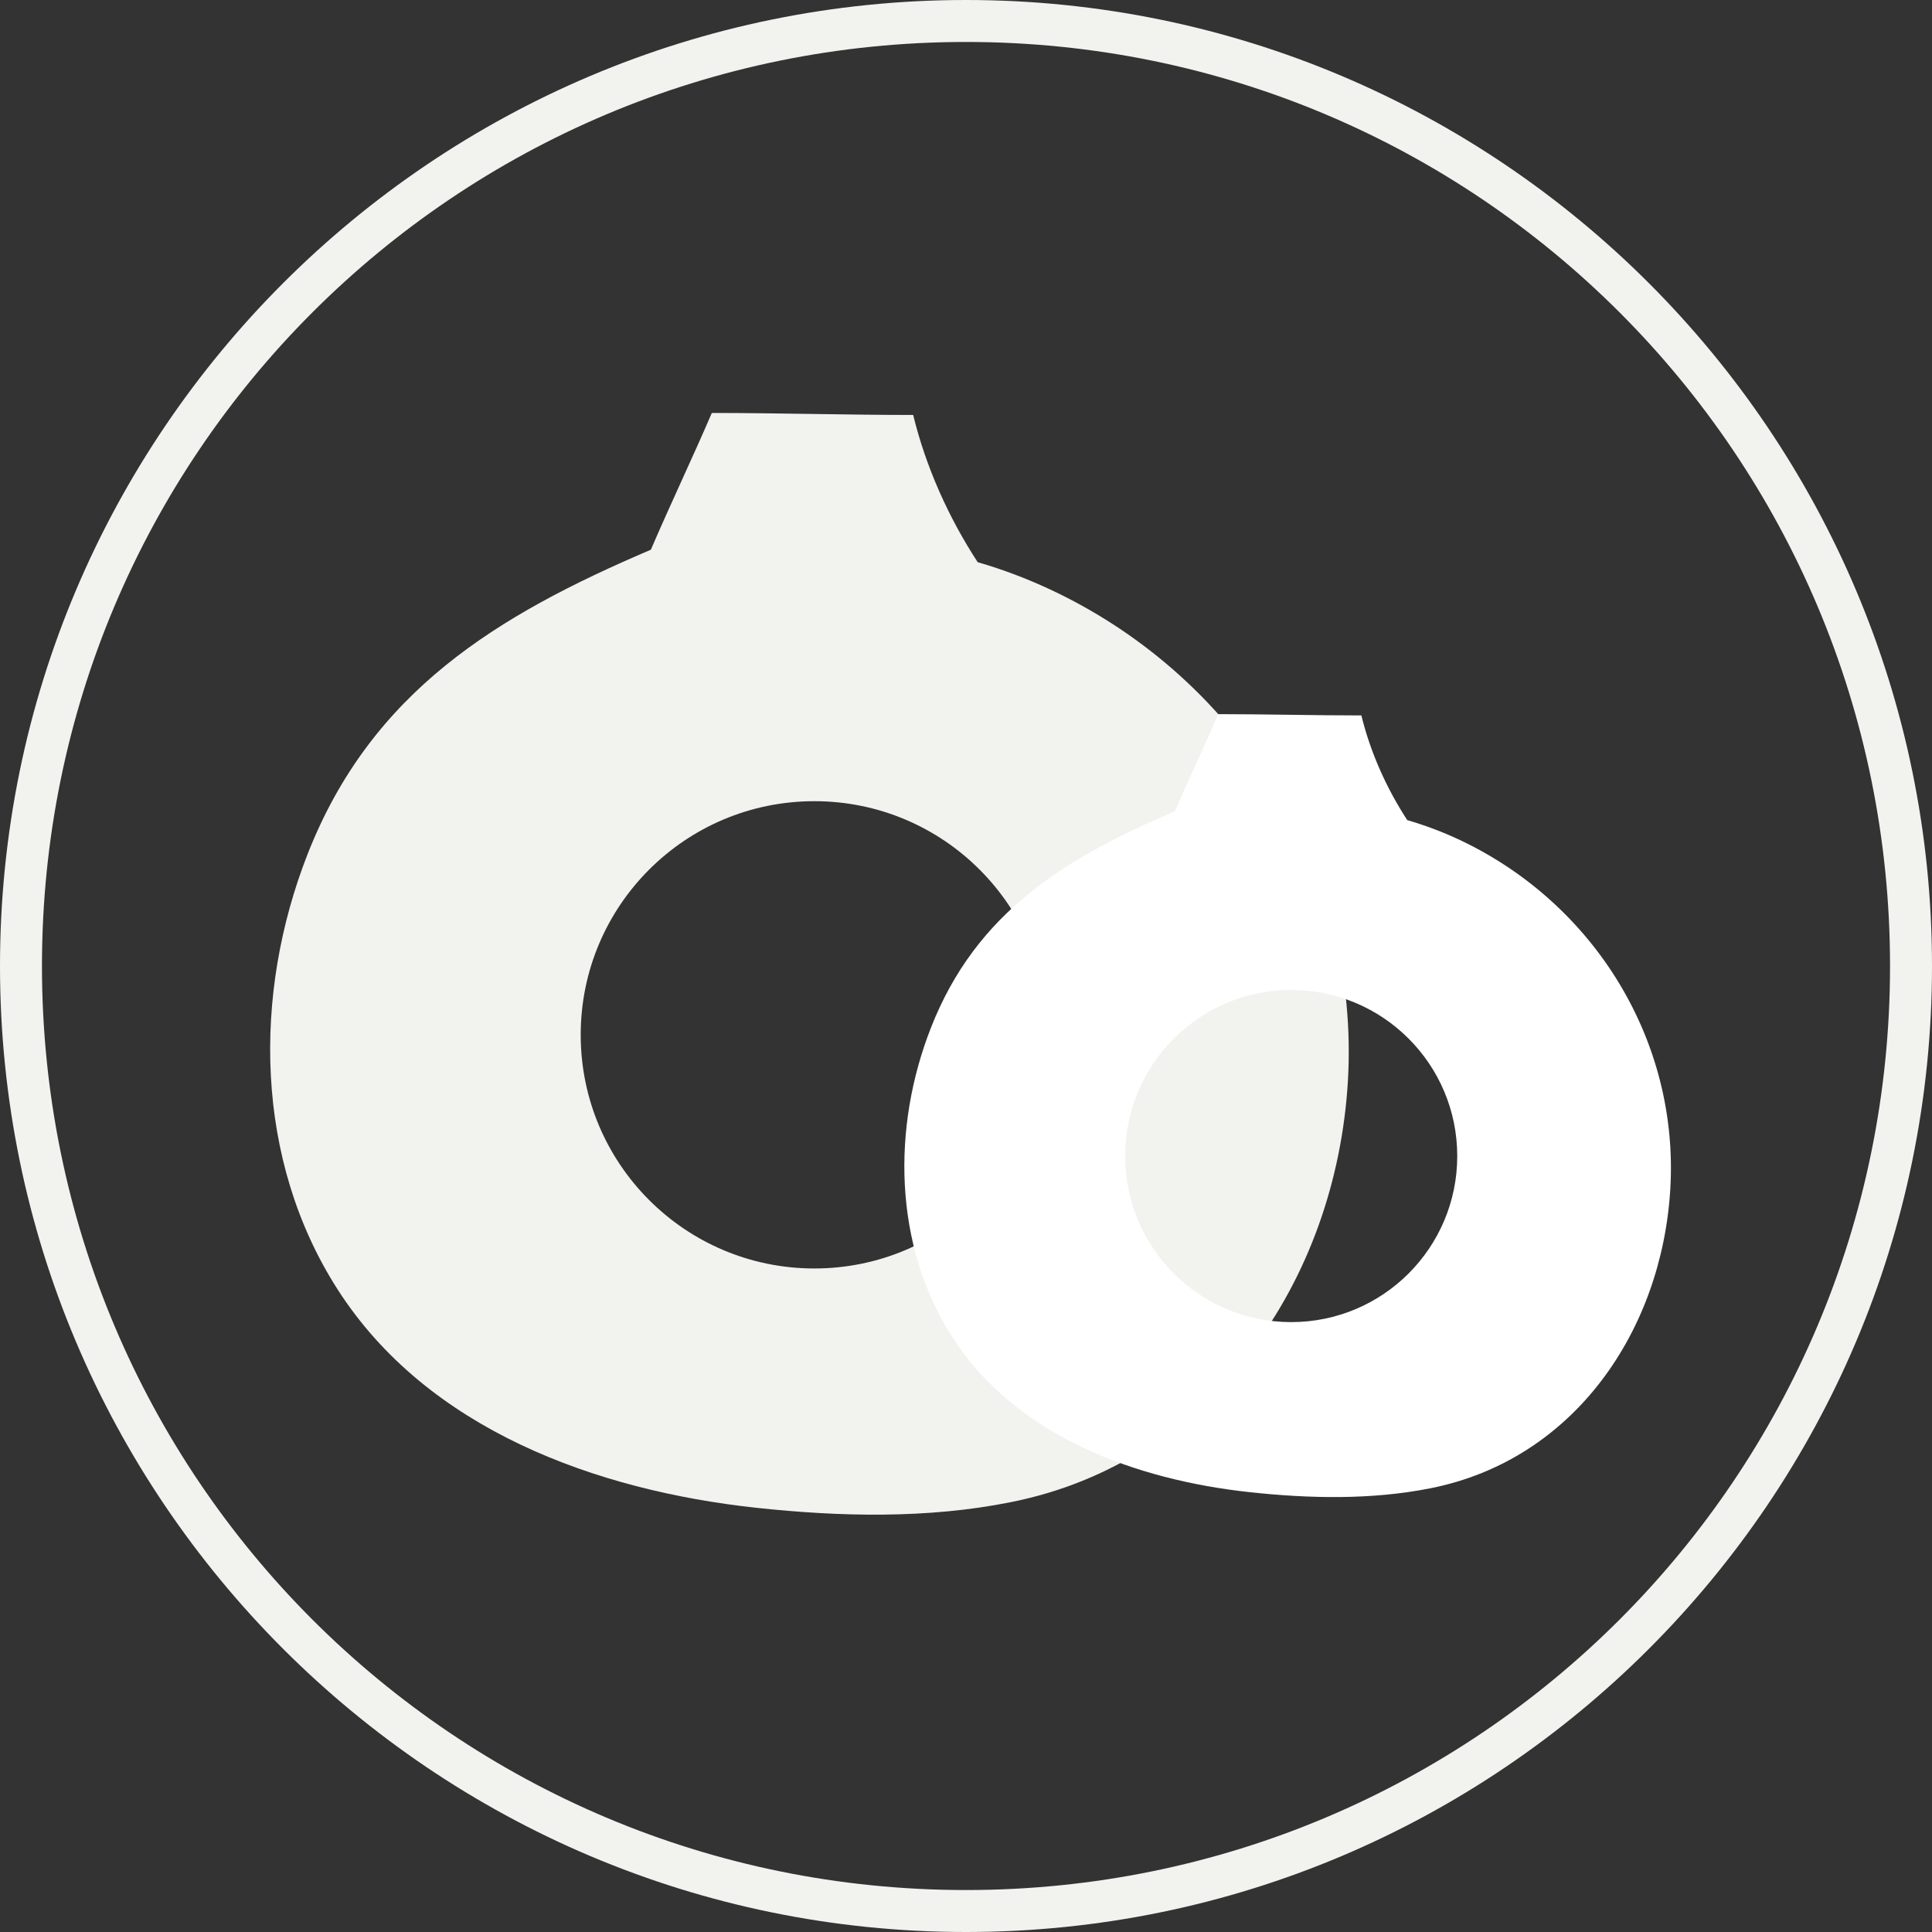
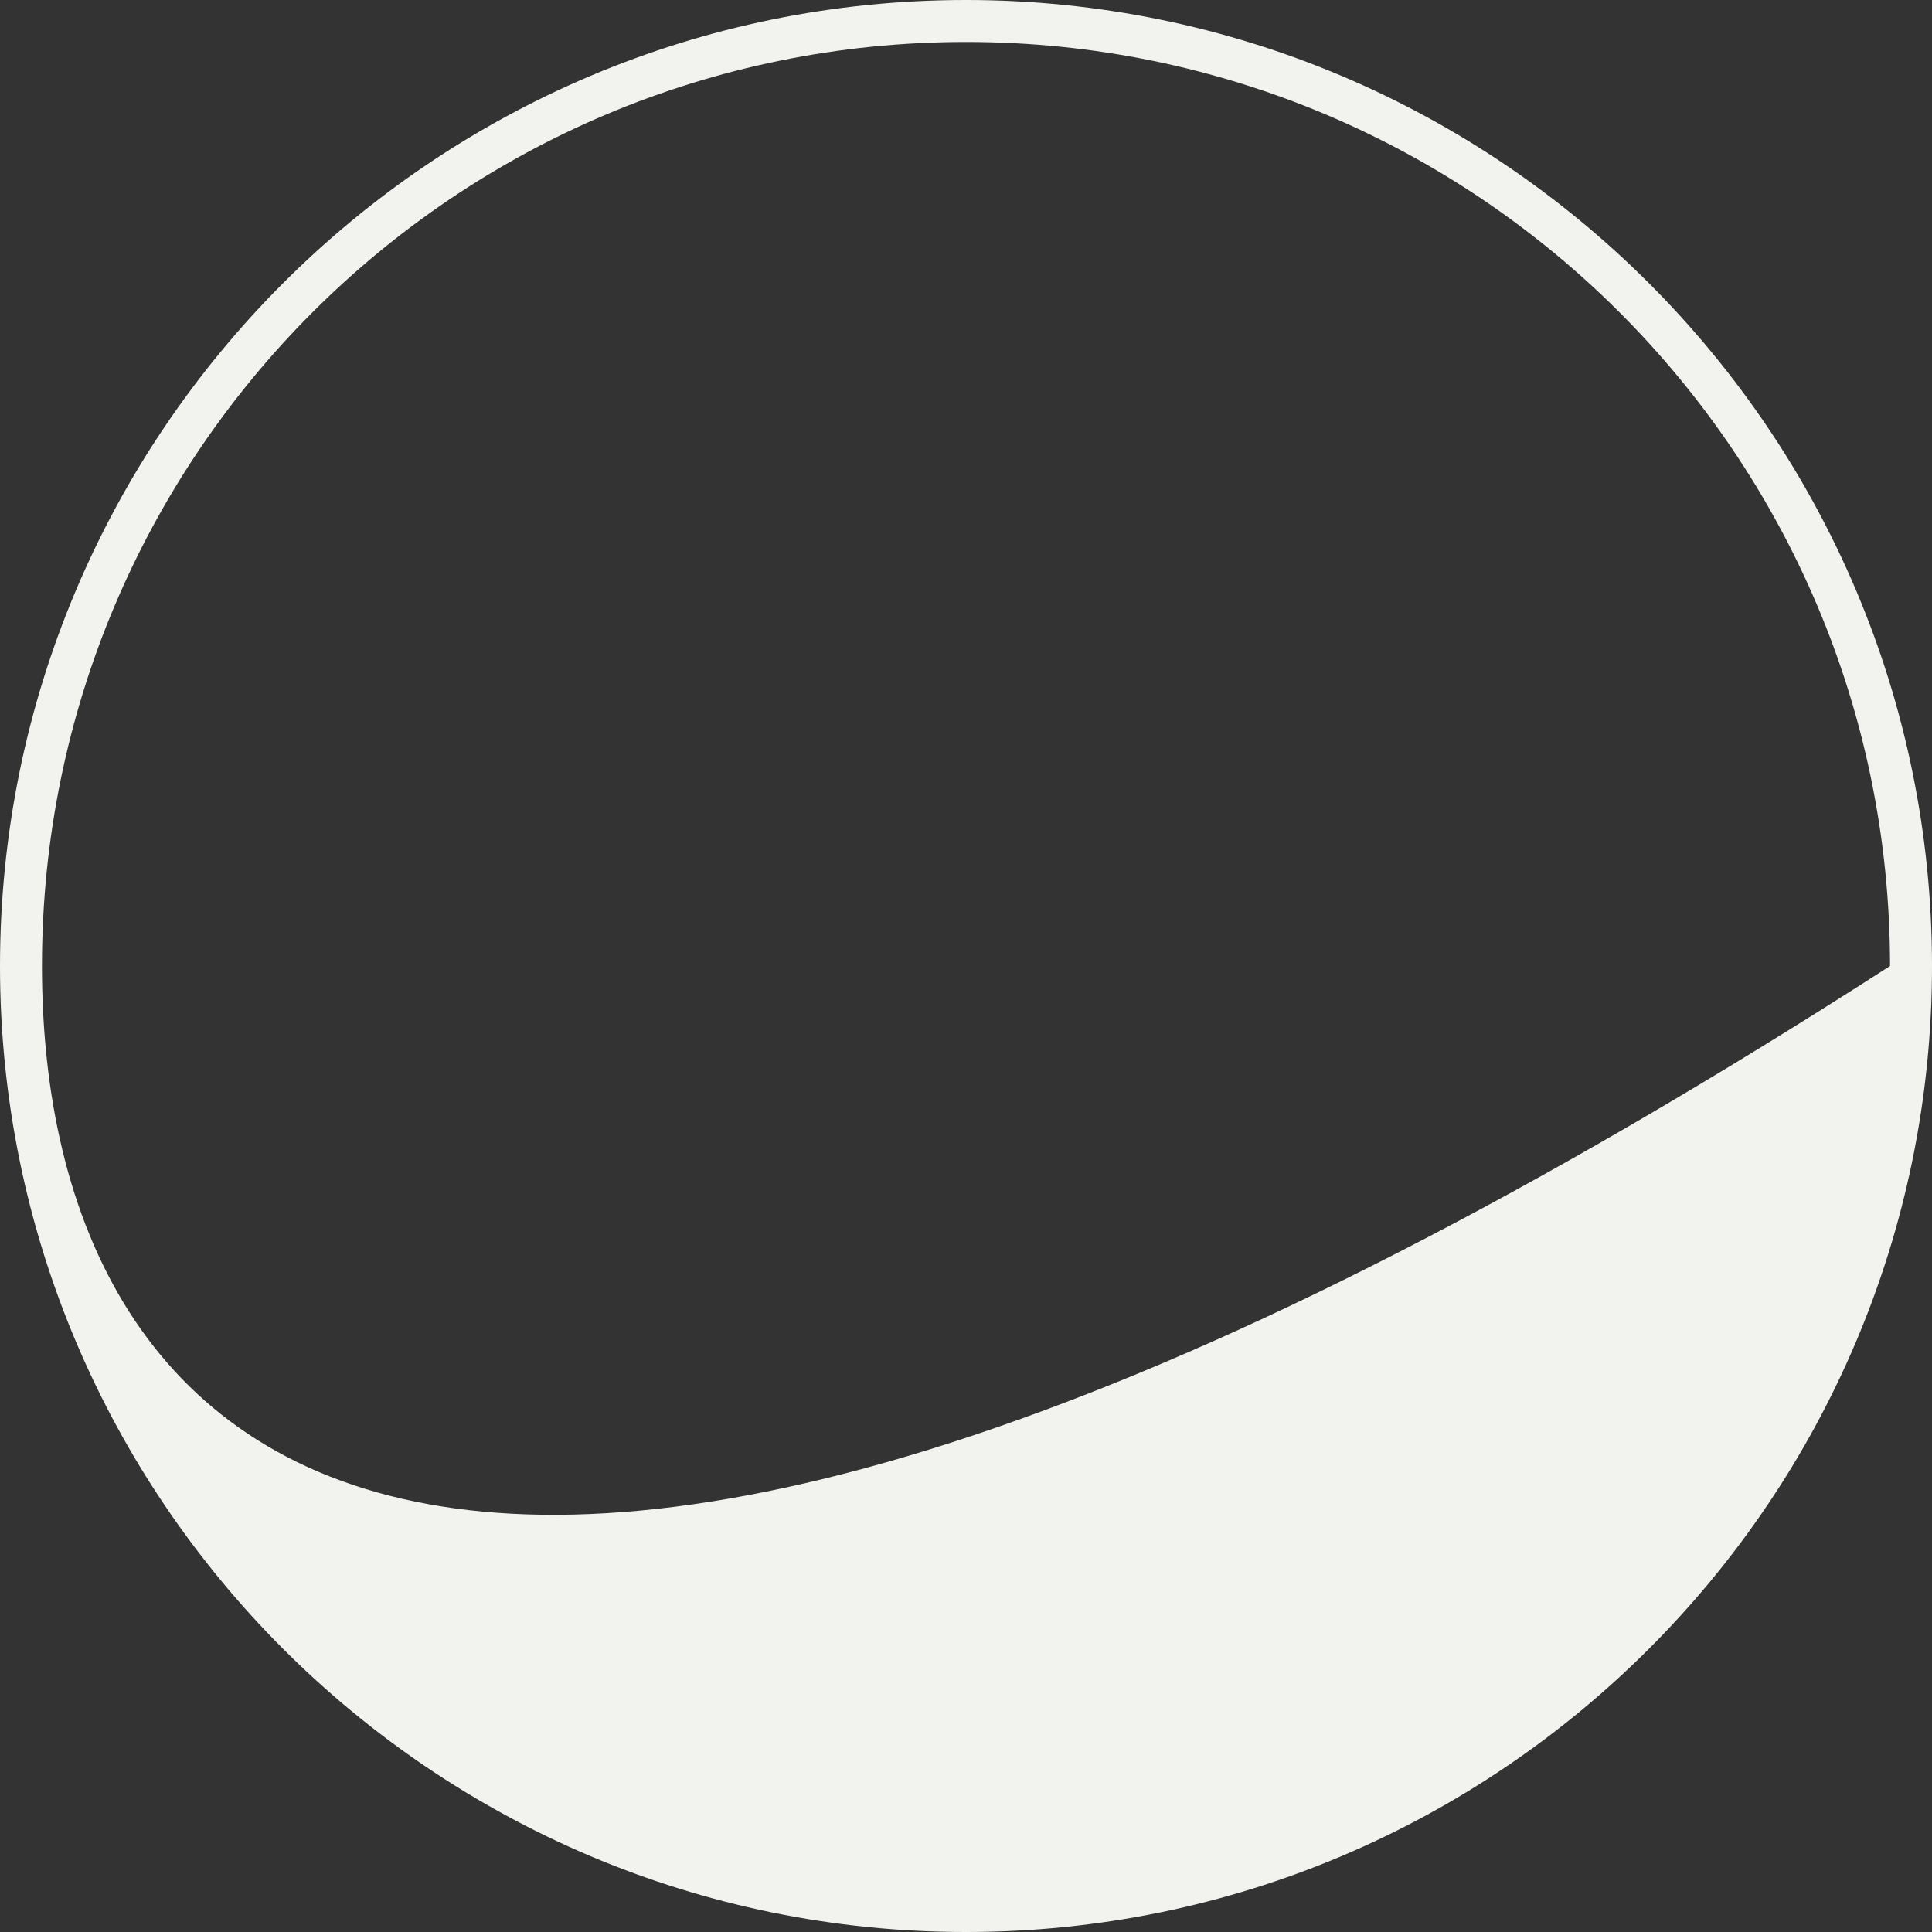
<svg xmlns="http://www.w3.org/2000/svg" version="1.0" preserveAspectRatio="xMidYMid meet" height="100" viewBox="0 0 75 75" zoomAndPan="magnify" width="100">
  <rect x="0" y="0" width="75" height="75" fill="#333333" stroke="none" />
  <defs>
    <clipPath id="6dc7106430">
-       <path clip-rule="nonzero" d="M 10 16.027 L 53 16.027 L 53 58.777 L 10 58.777 Z M 10 16.027" />
-     </clipPath>
+       </clipPath>
    <clipPath id="30b1b4f53c">
-       <path clip-rule="nonzero" d="M 35 27 L 65 27 L 65 58.777 L 35 58.777 Z M 35 27" />
-     </clipPath>
+       </clipPath>
  </defs>
-   <path fill-rule="nonzero" fill-opacity="1" d="M 37.5 0 C 16.809 0 0 16.809 0 37.5 C 0 58.191 16.809 75 37.5 75 C 58.191 75 75 58.191 75 37.5 C 75 16.809 58.191 0 37.5 0 Z M 37.5 1.629 C 57.332 1.629 73.371 17.668 73.371 37.5 C 73.371 57.332 57.332 73.371 37.5 73.371 C 17.668 73.371 1.629 57.332 1.629 37.5 C 1.629 17.668 17.668 1.629 37.5 1.629 Z M 37.5 1.629" fill="#f2f2ef" />
+   <path fill-rule="nonzero" fill-opacity="1" d="M 37.5 0 C 16.809 0 0 16.809 0 37.5 C 0 58.191 16.809 75 37.5 75 C 58.191 75 75 58.191 75 37.5 C 75 16.809 58.191 0 37.5 0 Z M 37.5 1.629 C 57.332 1.629 73.371 17.668 73.371 37.5 C 17.668 73.371 1.629 57.332 1.629 37.5 C 1.629 17.668 17.668 1.629 37.5 1.629 Z M 37.5 1.629" fill="#f2f2ef" />
  <g clip-path="url(#6dc7106430)">
-     <path fill-rule="nonzero" fill-opacity="1" d="M 40.867 22.93 C 39.926 22.484 38.953 22.113 37.953 21.824 C 36.82 20.086 35.941 18.125 35.449 16.109 C 32.852 16.109 30.23 16.031 27.633 16.031 C 26.859 17.828 26.039 19.543 25.266 21.34 C 19.27 23.898 14.418 26.848 11.941 33.156 C 9.805 38.605 9.887 45.023 13.098 50.043 C 16.594 55.508 23.168 57.859 29.348 58.531 C 32.602 58.883 36.004 58.961 39.227 58.316 C 47.082 56.758 51.863 49.695 52.324 41.984 C 52.809 33.887 48.172 26.395 40.867 22.93 Z M 31.613 49.242 C 26.605 49.242 22.543 45.184 22.543 40.172 C 22.543 35.16 26.605 31.102 31.613 31.102 C 36.625 31.102 40.684 35.16 40.684 40.172 C 40.684 45.184 36.625 49.242 31.613 49.242 Z M 31.613 49.242" fill="#f2f2ef" />
-   </g>
+     </g>
  <g clip-path="url(#30b1b4f53c)">
-     <path fill-rule="nonzero" fill-opacity="1" d="M 56.699 32.621 C 56.031 32.305 55.336 32.043 54.629 31.836 C 53.824 30.602 53.199 29.207 52.848 27.773 C 51 27.773 49.141 27.723 47.293 27.723 C 46.746 28.996 46.16 30.215 45.609 31.492 C 41.348 33.312 37.898 35.41 36.141 39.891 C 34.621 43.762 34.68 48.328 36.961 51.895 C 39.449 55.777 44.121 57.449 48.512 57.926 C 50.824 58.176 53.246 58.23 55.535 57.773 C 61.121 56.664 64.512 51.645 64.84 46.168 C 65.188 40.406 61.891 35.086 56.699 32.621 Z M 50.125 51.324 C 46.562 51.324 43.68 48.438 43.68 44.879 C 43.68 41.316 46.562 38.43 50.125 38.43 C 53.684 38.43 56.57 41.316 56.57 44.879 C 56.57 48.438 53.684 51.324 50.125 51.324 Z M 50.125 51.324" fill="#ffffff" />
-   </g>
+     </g>
</svg>